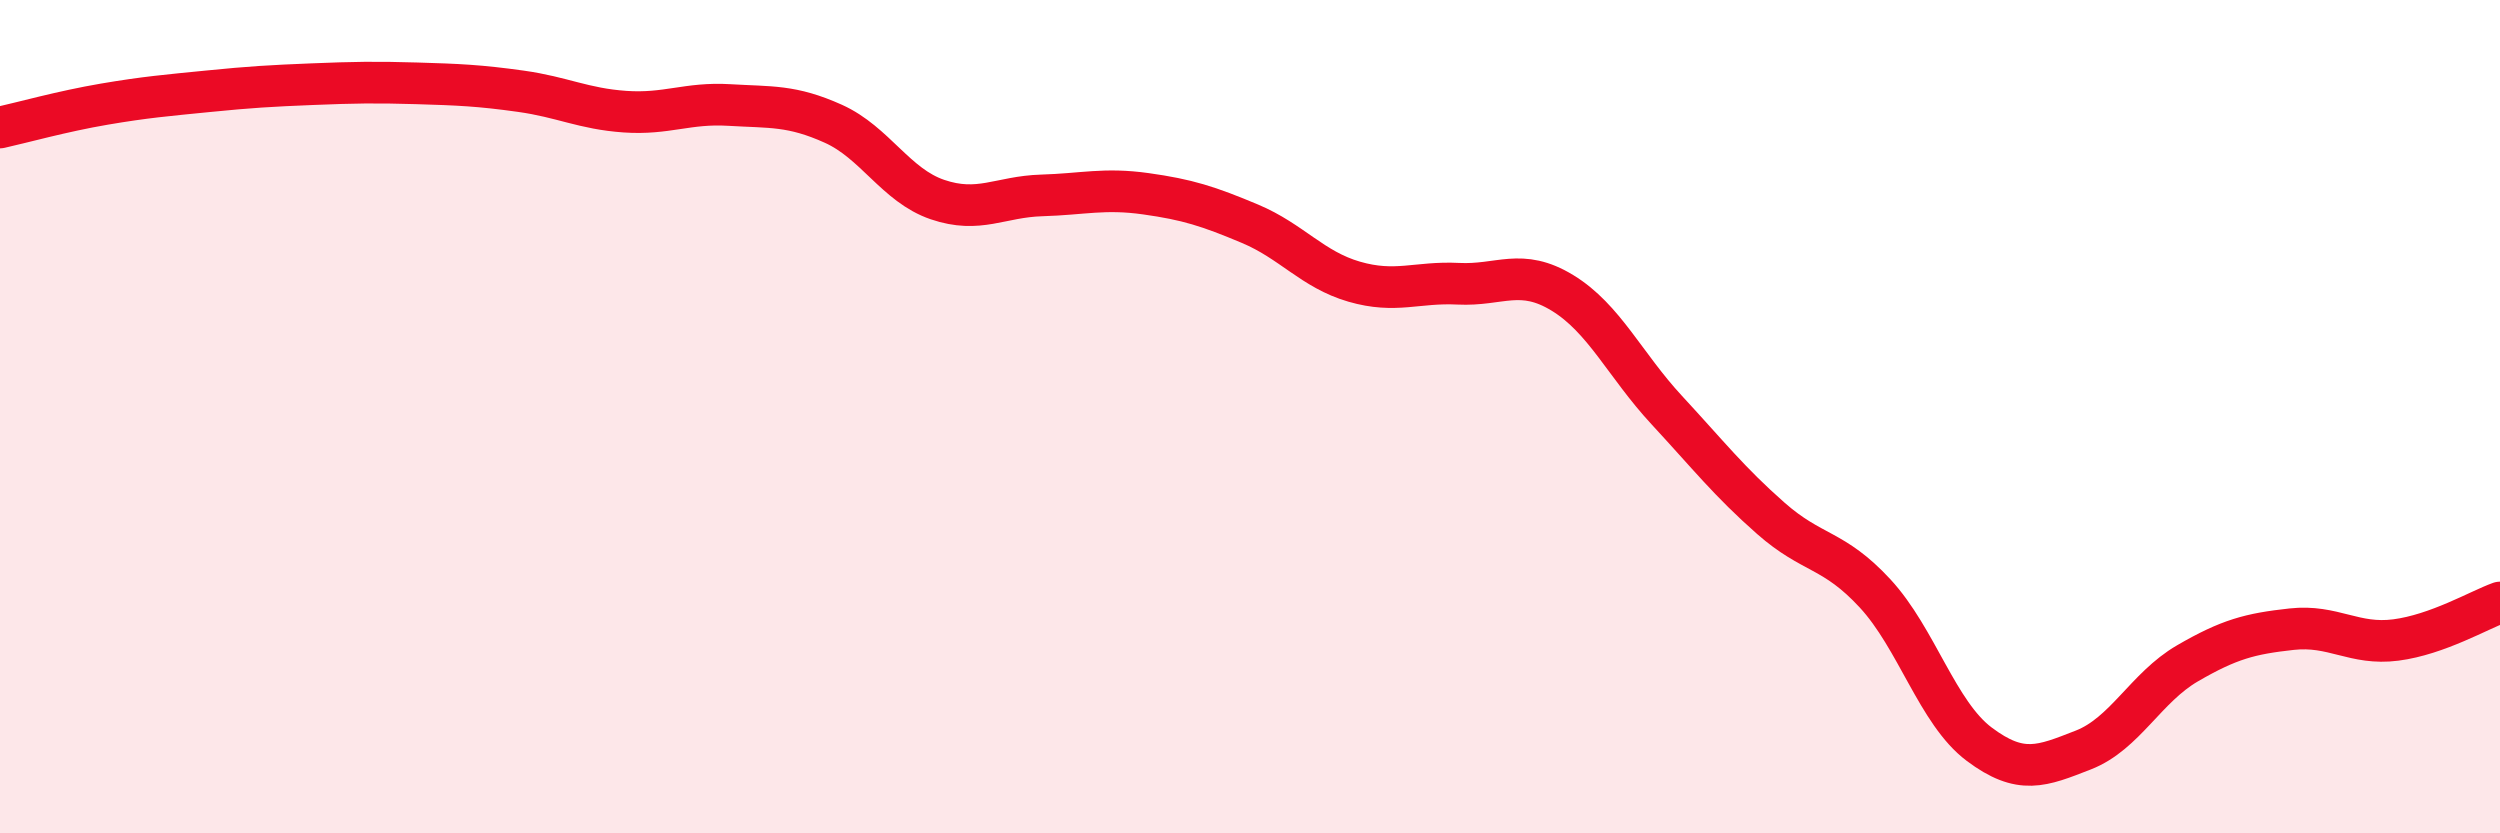
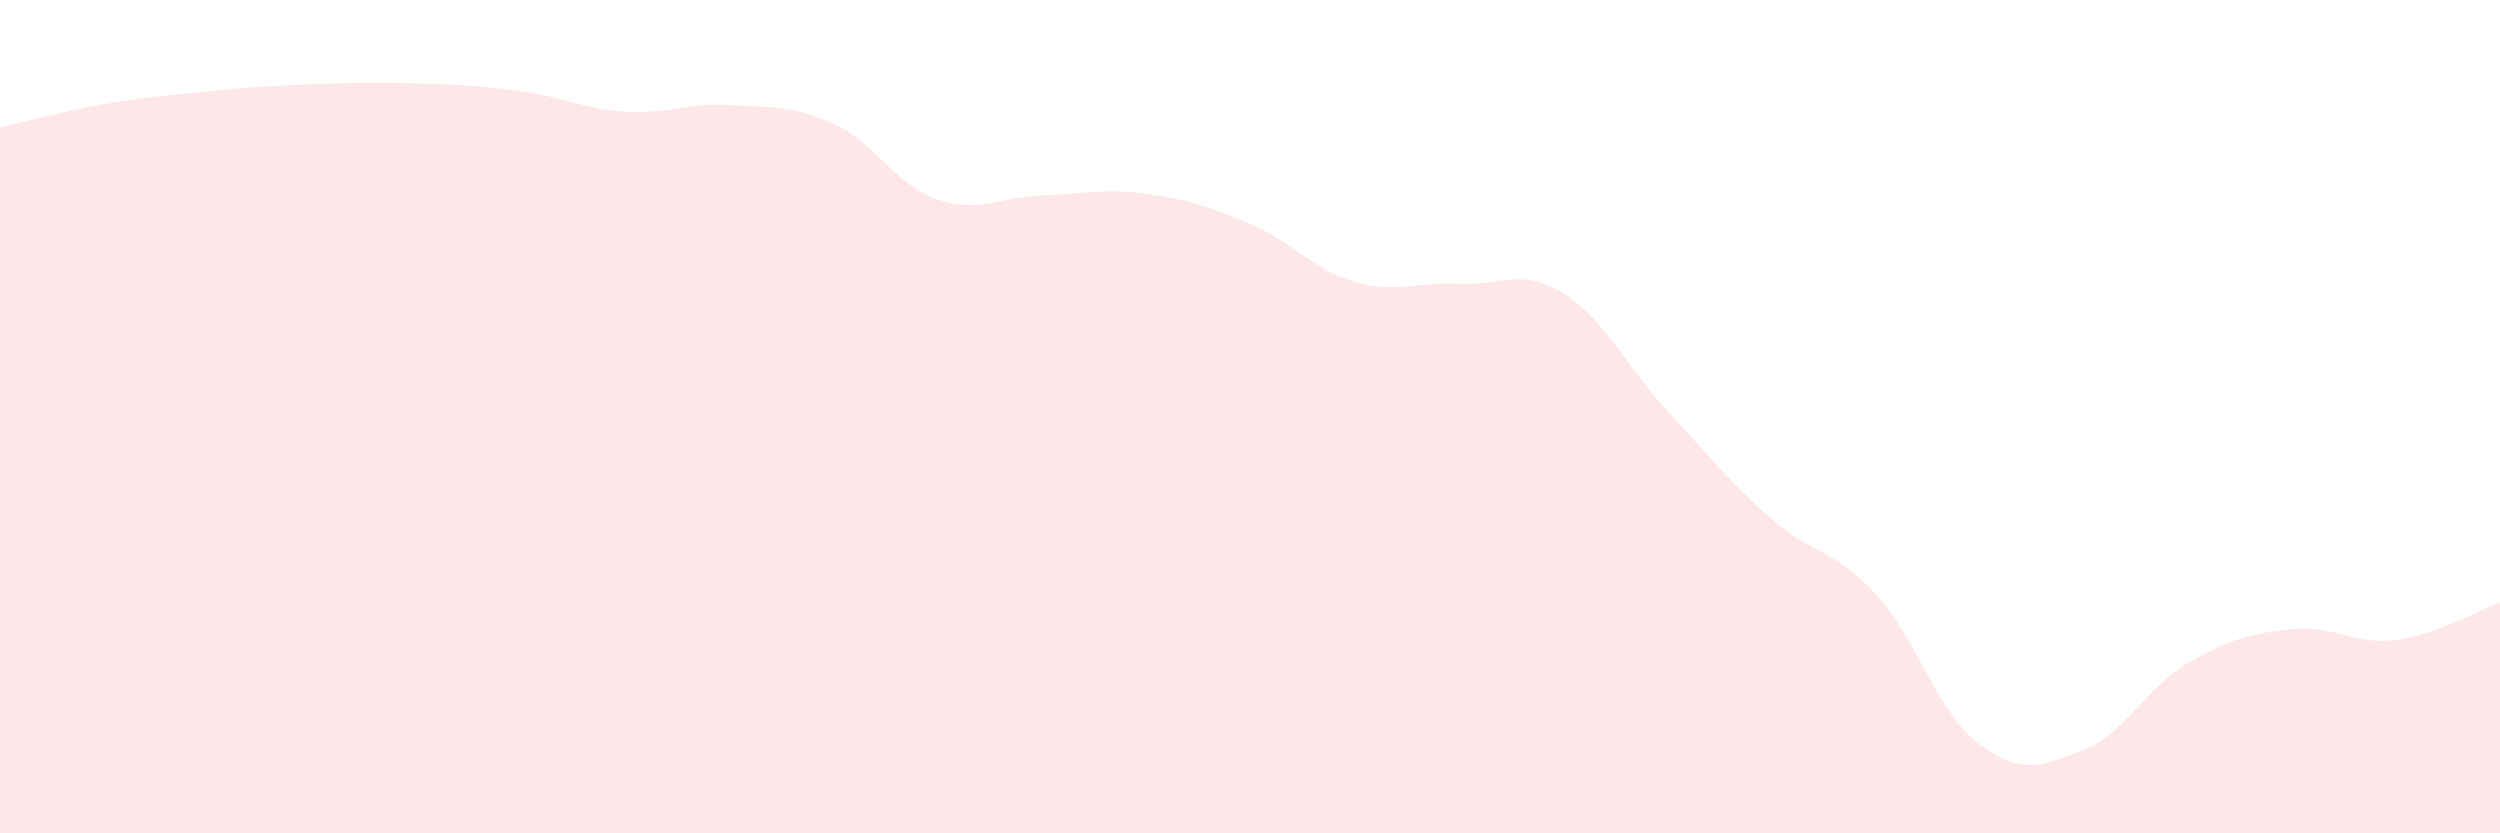
<svg xmlns="http://www.w3.org/2000/svg" width="60" height="20" viewBox="0 0 60 20">
  <path d="M 0,3.06 C 0.5,2.95 1.5,2.67 2.5,2.5 C 3.5,2.33 4,2.29 5,2.19 C 6,2.09 6.5,2.06 7.5,2.02 C 8.5,1.98 9,1.97 10,2 C 11,2.03 11.5,2.05 12.5,2.19 C 13.5,2.33 14,2.61 15,2.68 C 16,2.75 16.5,2.46 17.5,2.52 C 18.5,2.58 19,2.52 20,2.97 C 21,3.42 21.5,4.45 22.5,4.79 C 23.5,5.13 24,4.72 25,4.69 C 26,4.66 26.5,4.51 27.5,4.65 C 28.5,4.79 29,4.95 30,5.37 C 31,5.79 31.5,6.47 32.5,6.76 C 33.5,7.05 34,6.76 35,6.81 C 36,6.86 36.5,6.42 37.5,7.03 C 38.5,7.64 39,8.76 40,9.84 C 41,10.92 41.5,11.56 42.5,12.44 C 43.5,13.32 44,13.16 45,14.24 C 46,15.32 46.5,17.11 47.5,17.86 C 48.5,18.61 49,18.39 50,18 C 51,17.61 51.5,16.5 52.5,15.92 C 53.5,15.34 54,15.21 55,15.1 C 56,14.99 56.5,15.49 57.5,15.36 C 58.5,15.23 59.5,14.64 60,14.46L60 20L0 20Z" fill="#EB0A25" opacity="0.1" stroke-linecap="round" stroke-linejoin="round" />
-   <path d="M 0,3.06 C 0.5,2.95 1.5,2.67 2.5,2.5 C 3.5,2.33 4,2.29 5,2.19 C 6,2.09 6.5,2.06 7.5,2.02 C 8.5,1.98 9,1.97 10,2 C 11,2.03 11.5,2.05 12.5,2.19 C 13.5,2.33 14,2.61 15,2.68 C 16,2.75 16.5,2.46 17.5,2.52 C 18.5,2.58 19,2.52 20,2.97 C 21,3.42 21.5,4.45 22.5,4.79 C 23.5,5.13 24,4.72 25,4.69 C 26,4.66 26.5,4.51 27.5,4.65 C 28.5,4.79 29,4.95 30,5.37 C 31,5.79 31.5,6.47 32.5,6.76 C 33.5,7.05 34,6.76 35,6.81 C 36,6.86 36.5,6.42 37.5,7.03 C 38.5,7.64 39,8.76 40,9.84 C 41,10.92 41.5,11.56 42.5,12.44 C 43.5,13.32 44,13.16 45,14.24 C 46,15.32 46.5,17.11 47.5,17.86 C 48.5,18.61 49,18.39 50,18 C 51,17.61 51.5,16.5 52.5,15.92 C 53.5,15.34 54,15.21 55,15.1 C 56,14.99 56.5,15.49 57.5,15.36 C 58.5,15.23 59.5,14.64 60,14.46" stroke="#EB0A25" stroke-width="1" fill="none" stroke-linecap="round" stroke-linejoin="round" />
</svg>